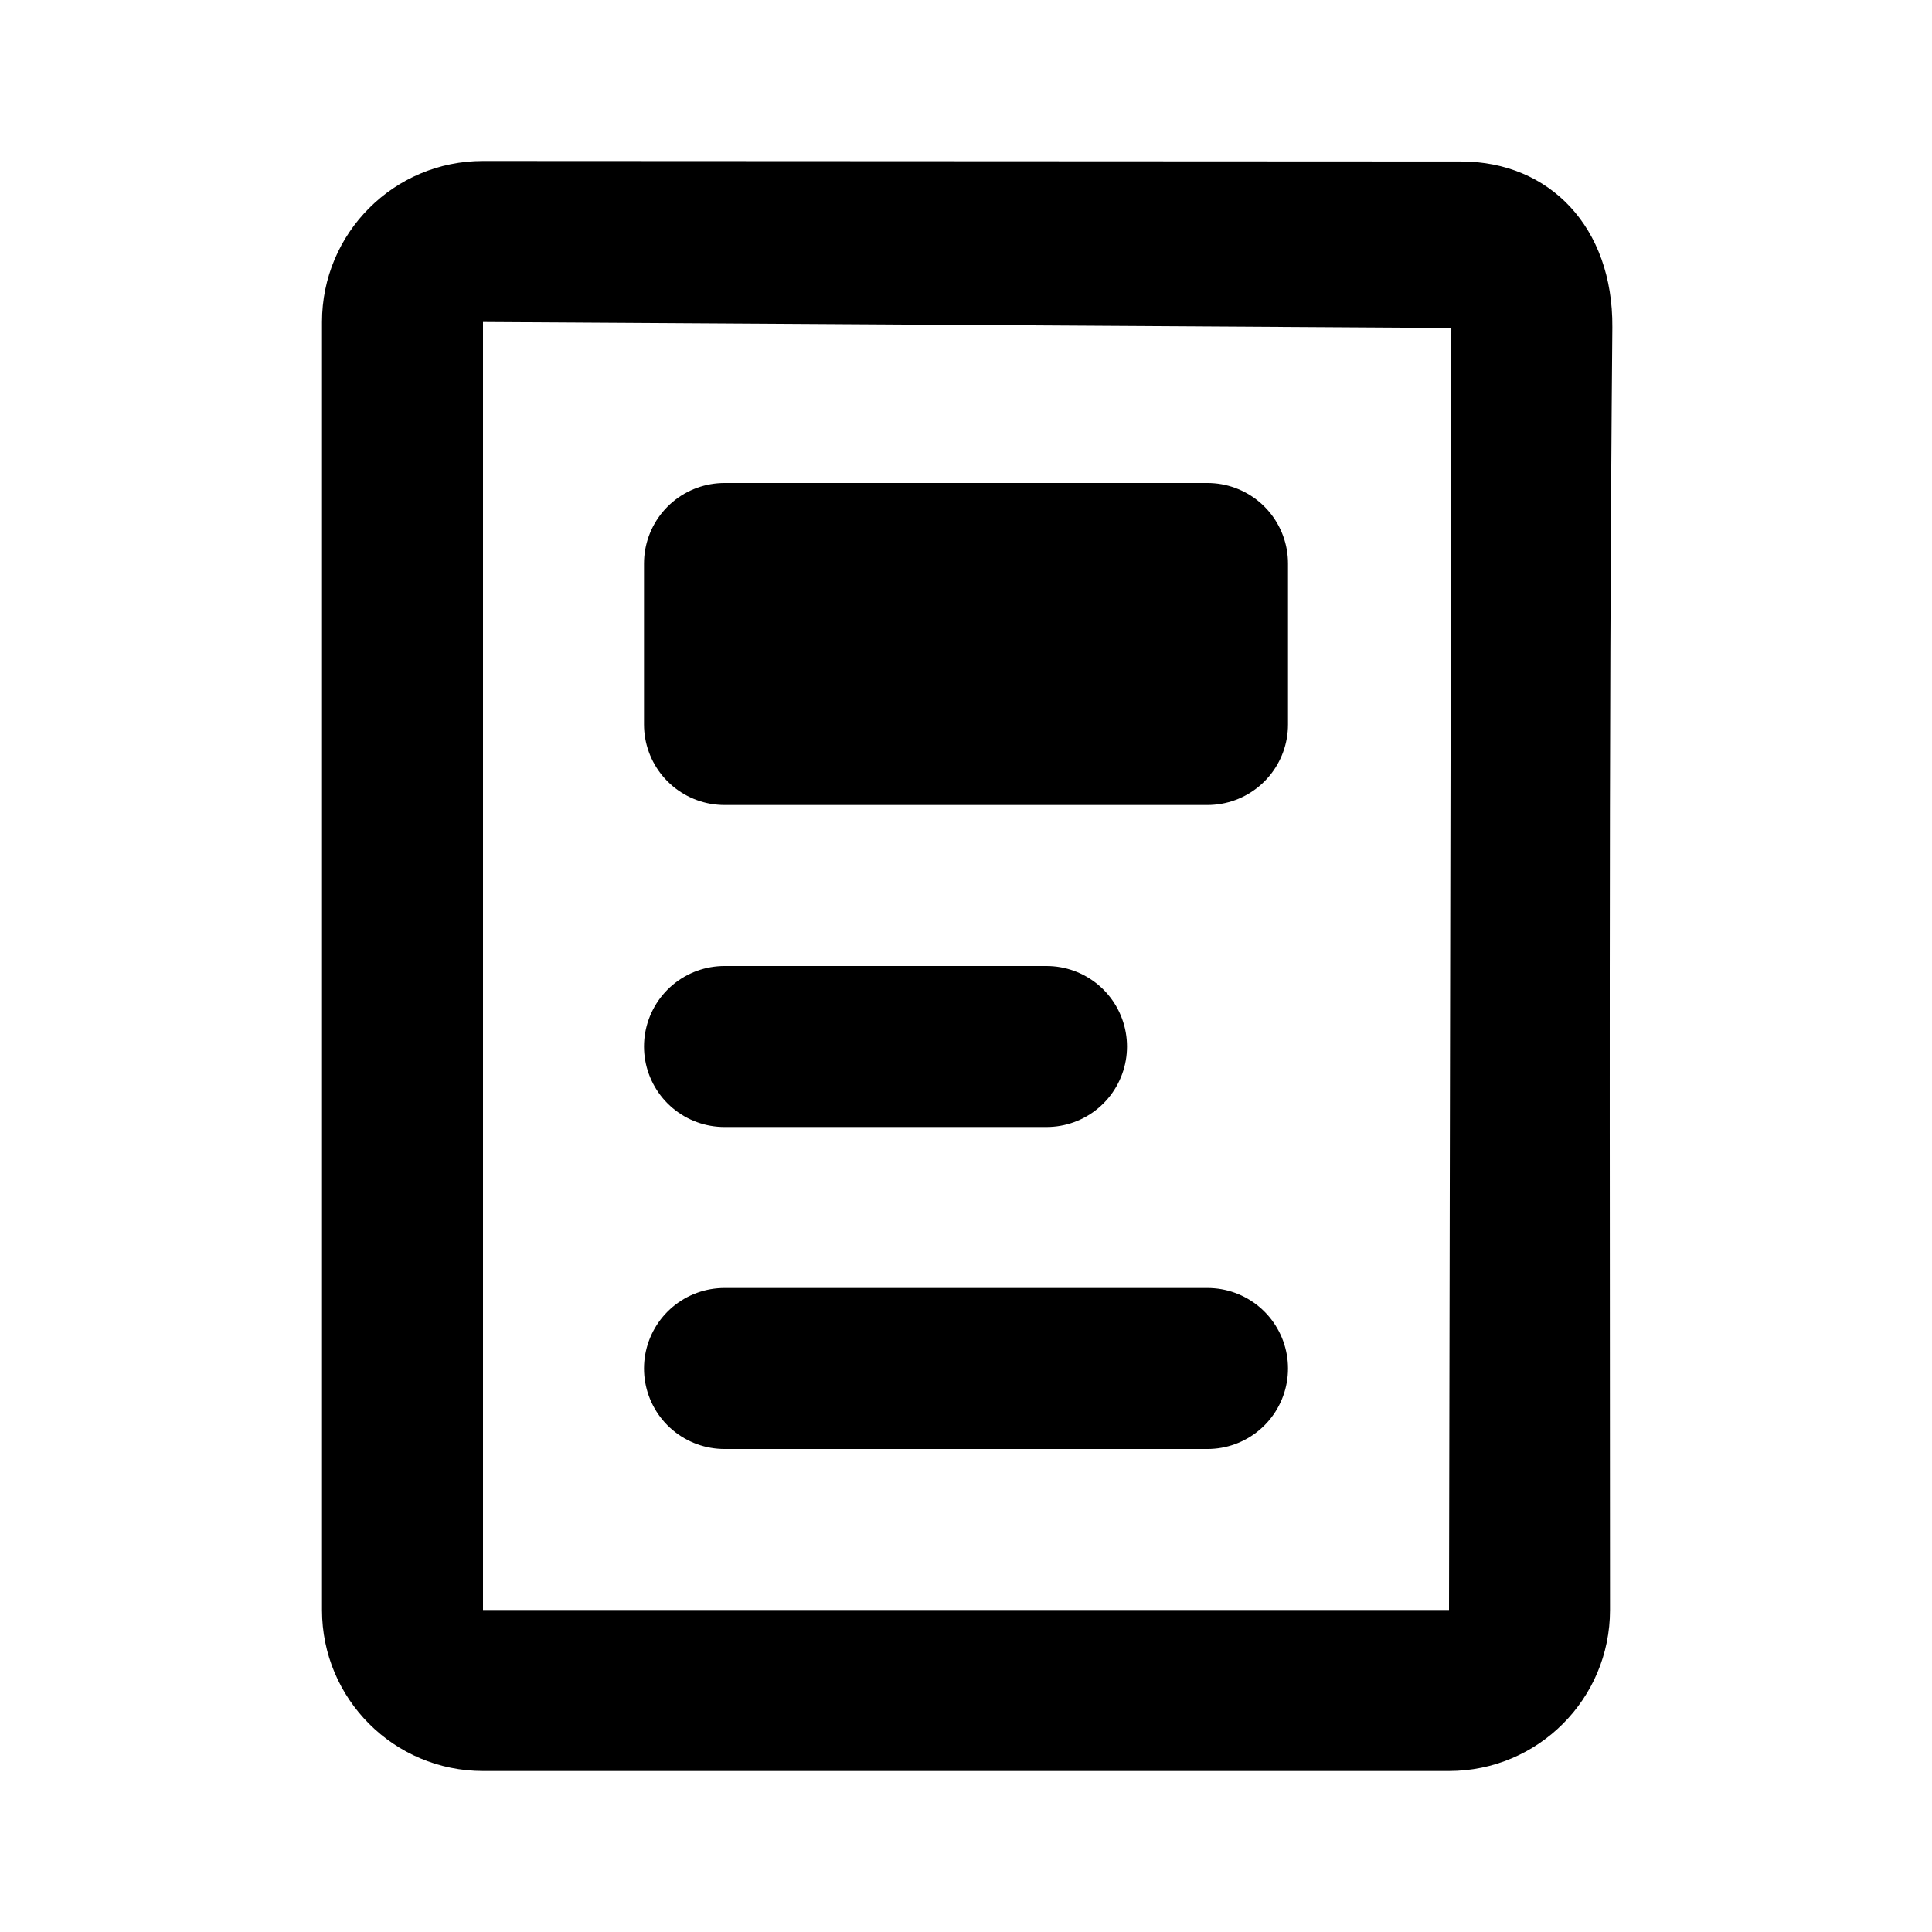
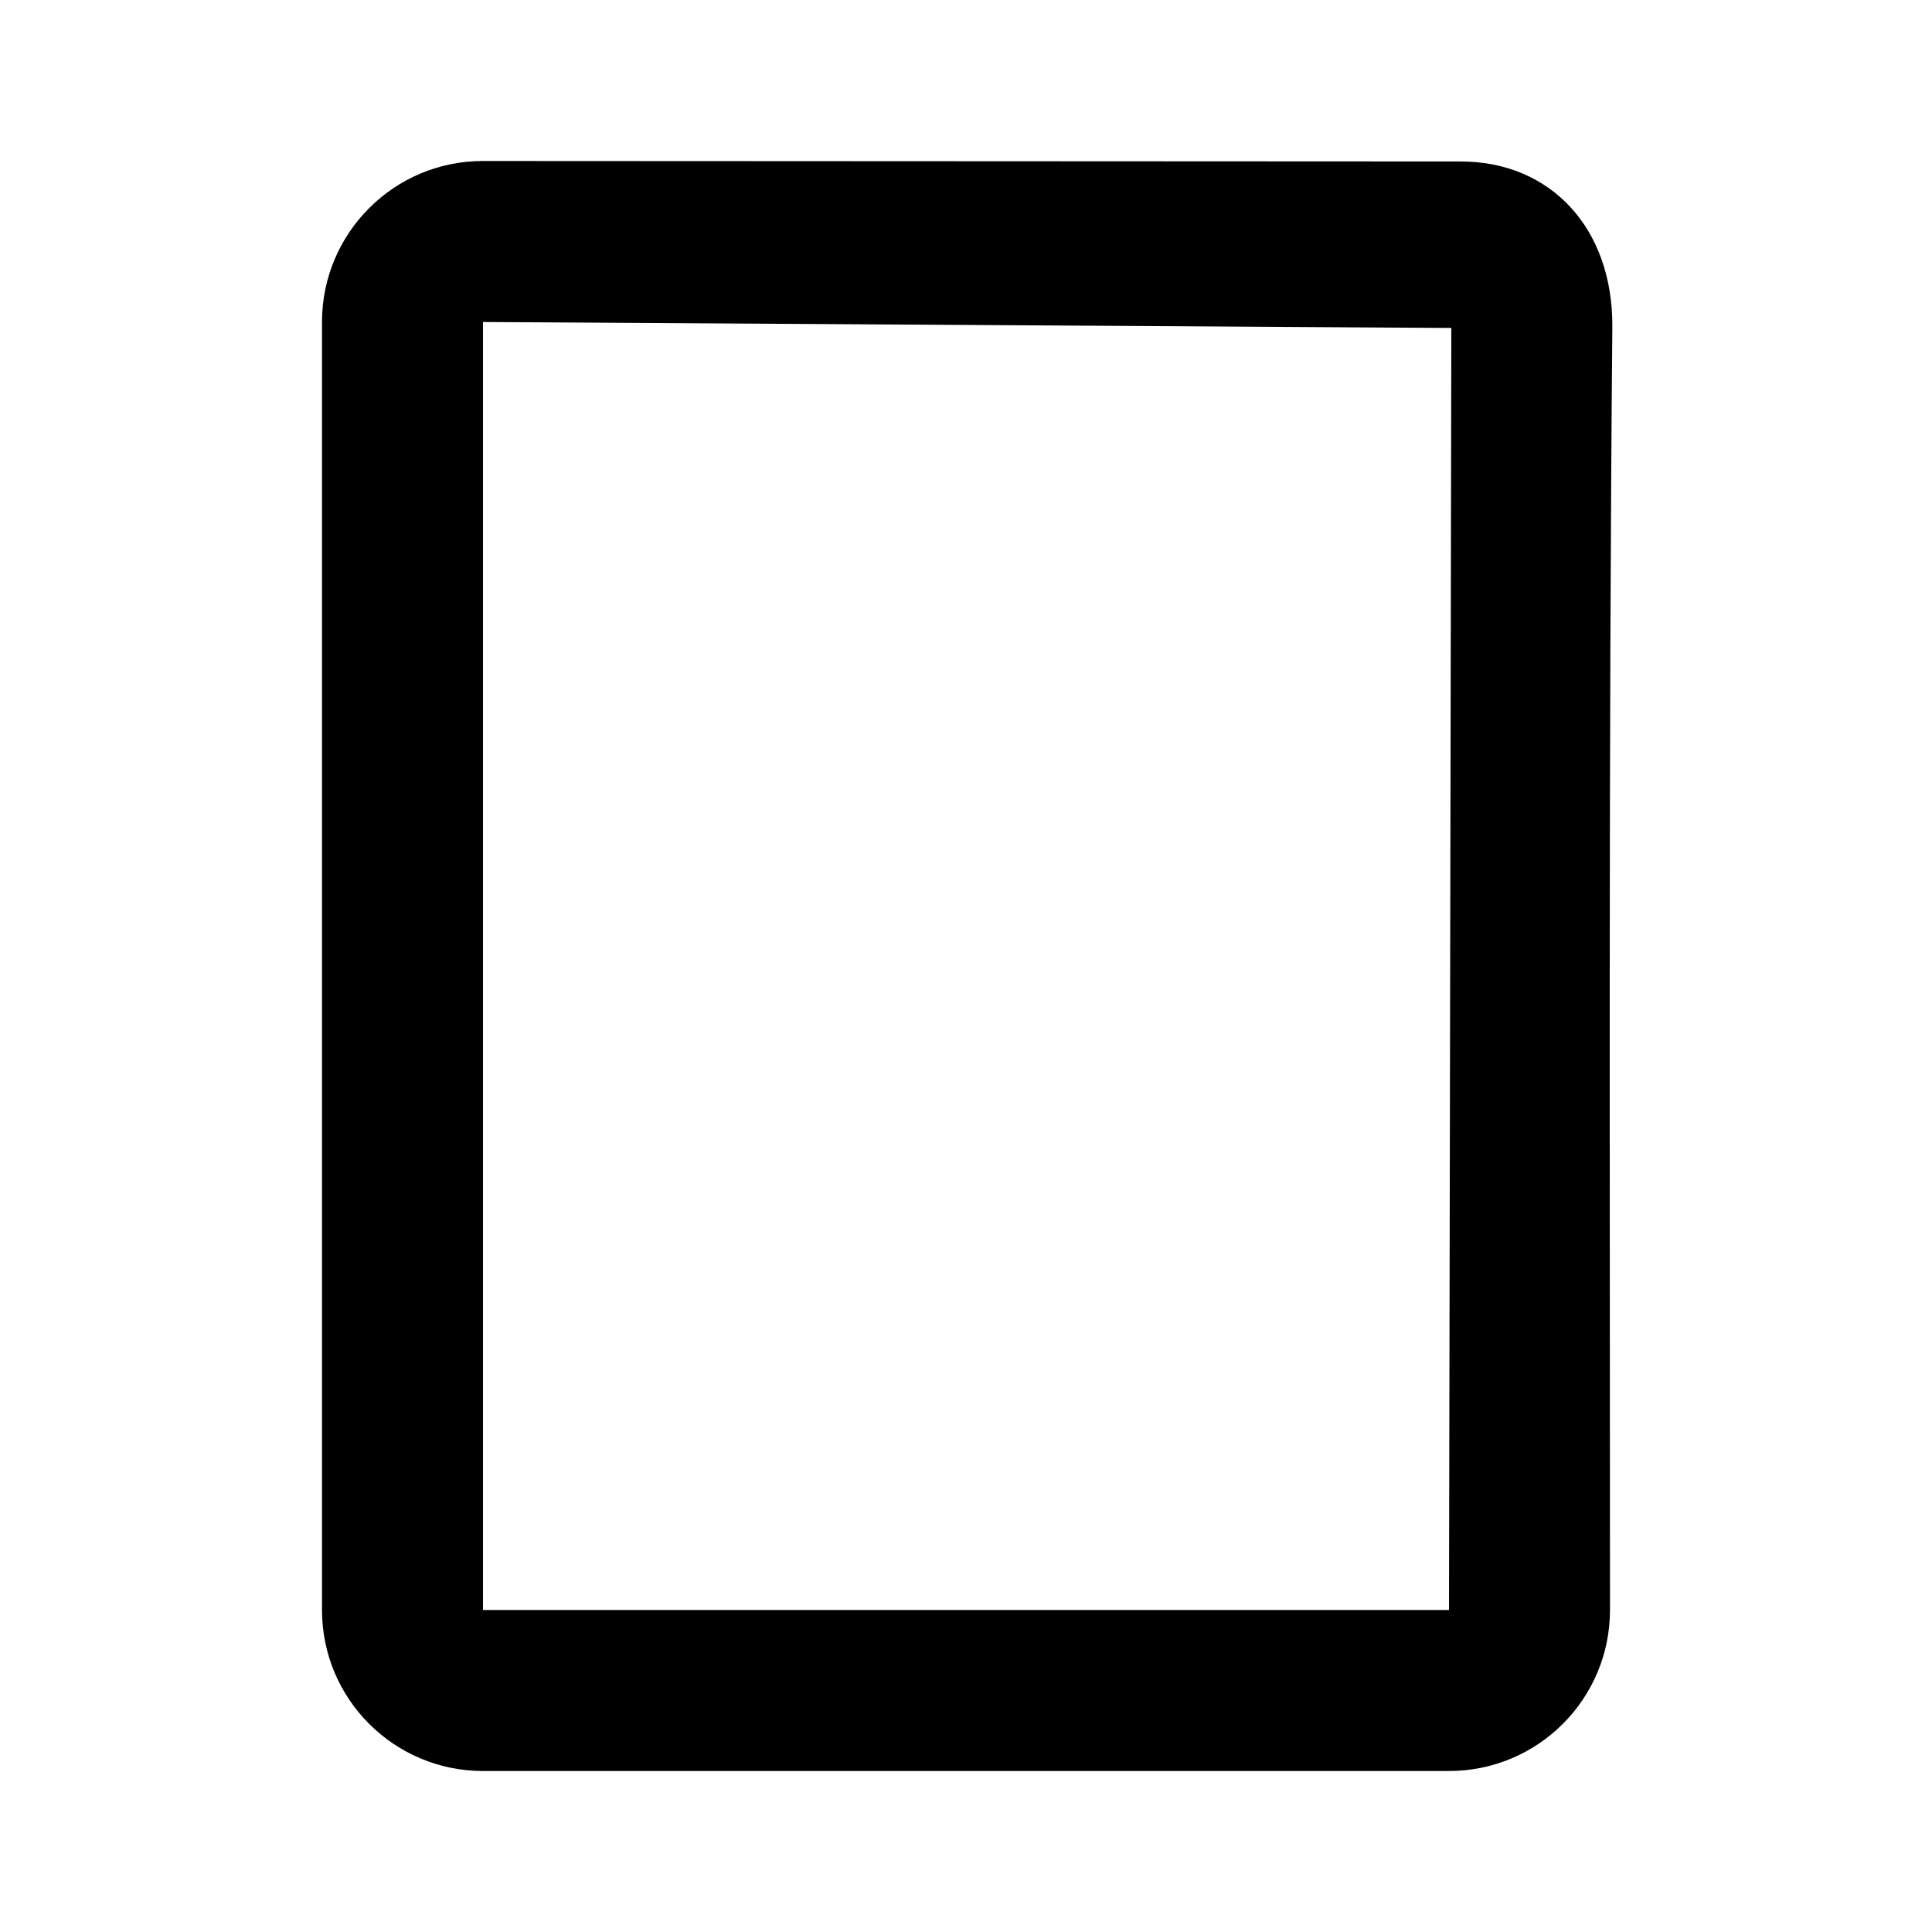
<svg xmlns="http://www.w3.org/2000/svg" width="24" height="24" viewBox="0 0 24 24" fill="none">
  <path d="M4 4C4 2.895 4.895 1.999 6 2L18.151 2.006C19.251 2.007 20.038 2.823 20.029 4.064C19.982 9.375 20 14.688 20 20C20 21.105 19.105 22 18 22H6C4.895 22 4 21.105 4 20V4ZM6 4V20H18L18.029 4.074L6 4Z" fill="#000" />
-   <path d="M15 7H9V9H15V7Z" fill="#000" stroke="#000" stroke-width="2" stroke-linecap="round" stroke-linejoin="round" />
-   <path d="M9 13H13H9Z" fill="#000" />
-   <path d="M9 13H13" stroke="#000" stroke-width="2" stroke-linecap="round" stroke-linejoin="round" />
-   <path d="M9 17H15H9Z" fill="#000" />
-   <path d="M9 17H15" stroke="#000" stroke-width="2" stroke-linecap="round" stroke-linejoin="round" />
</svg>